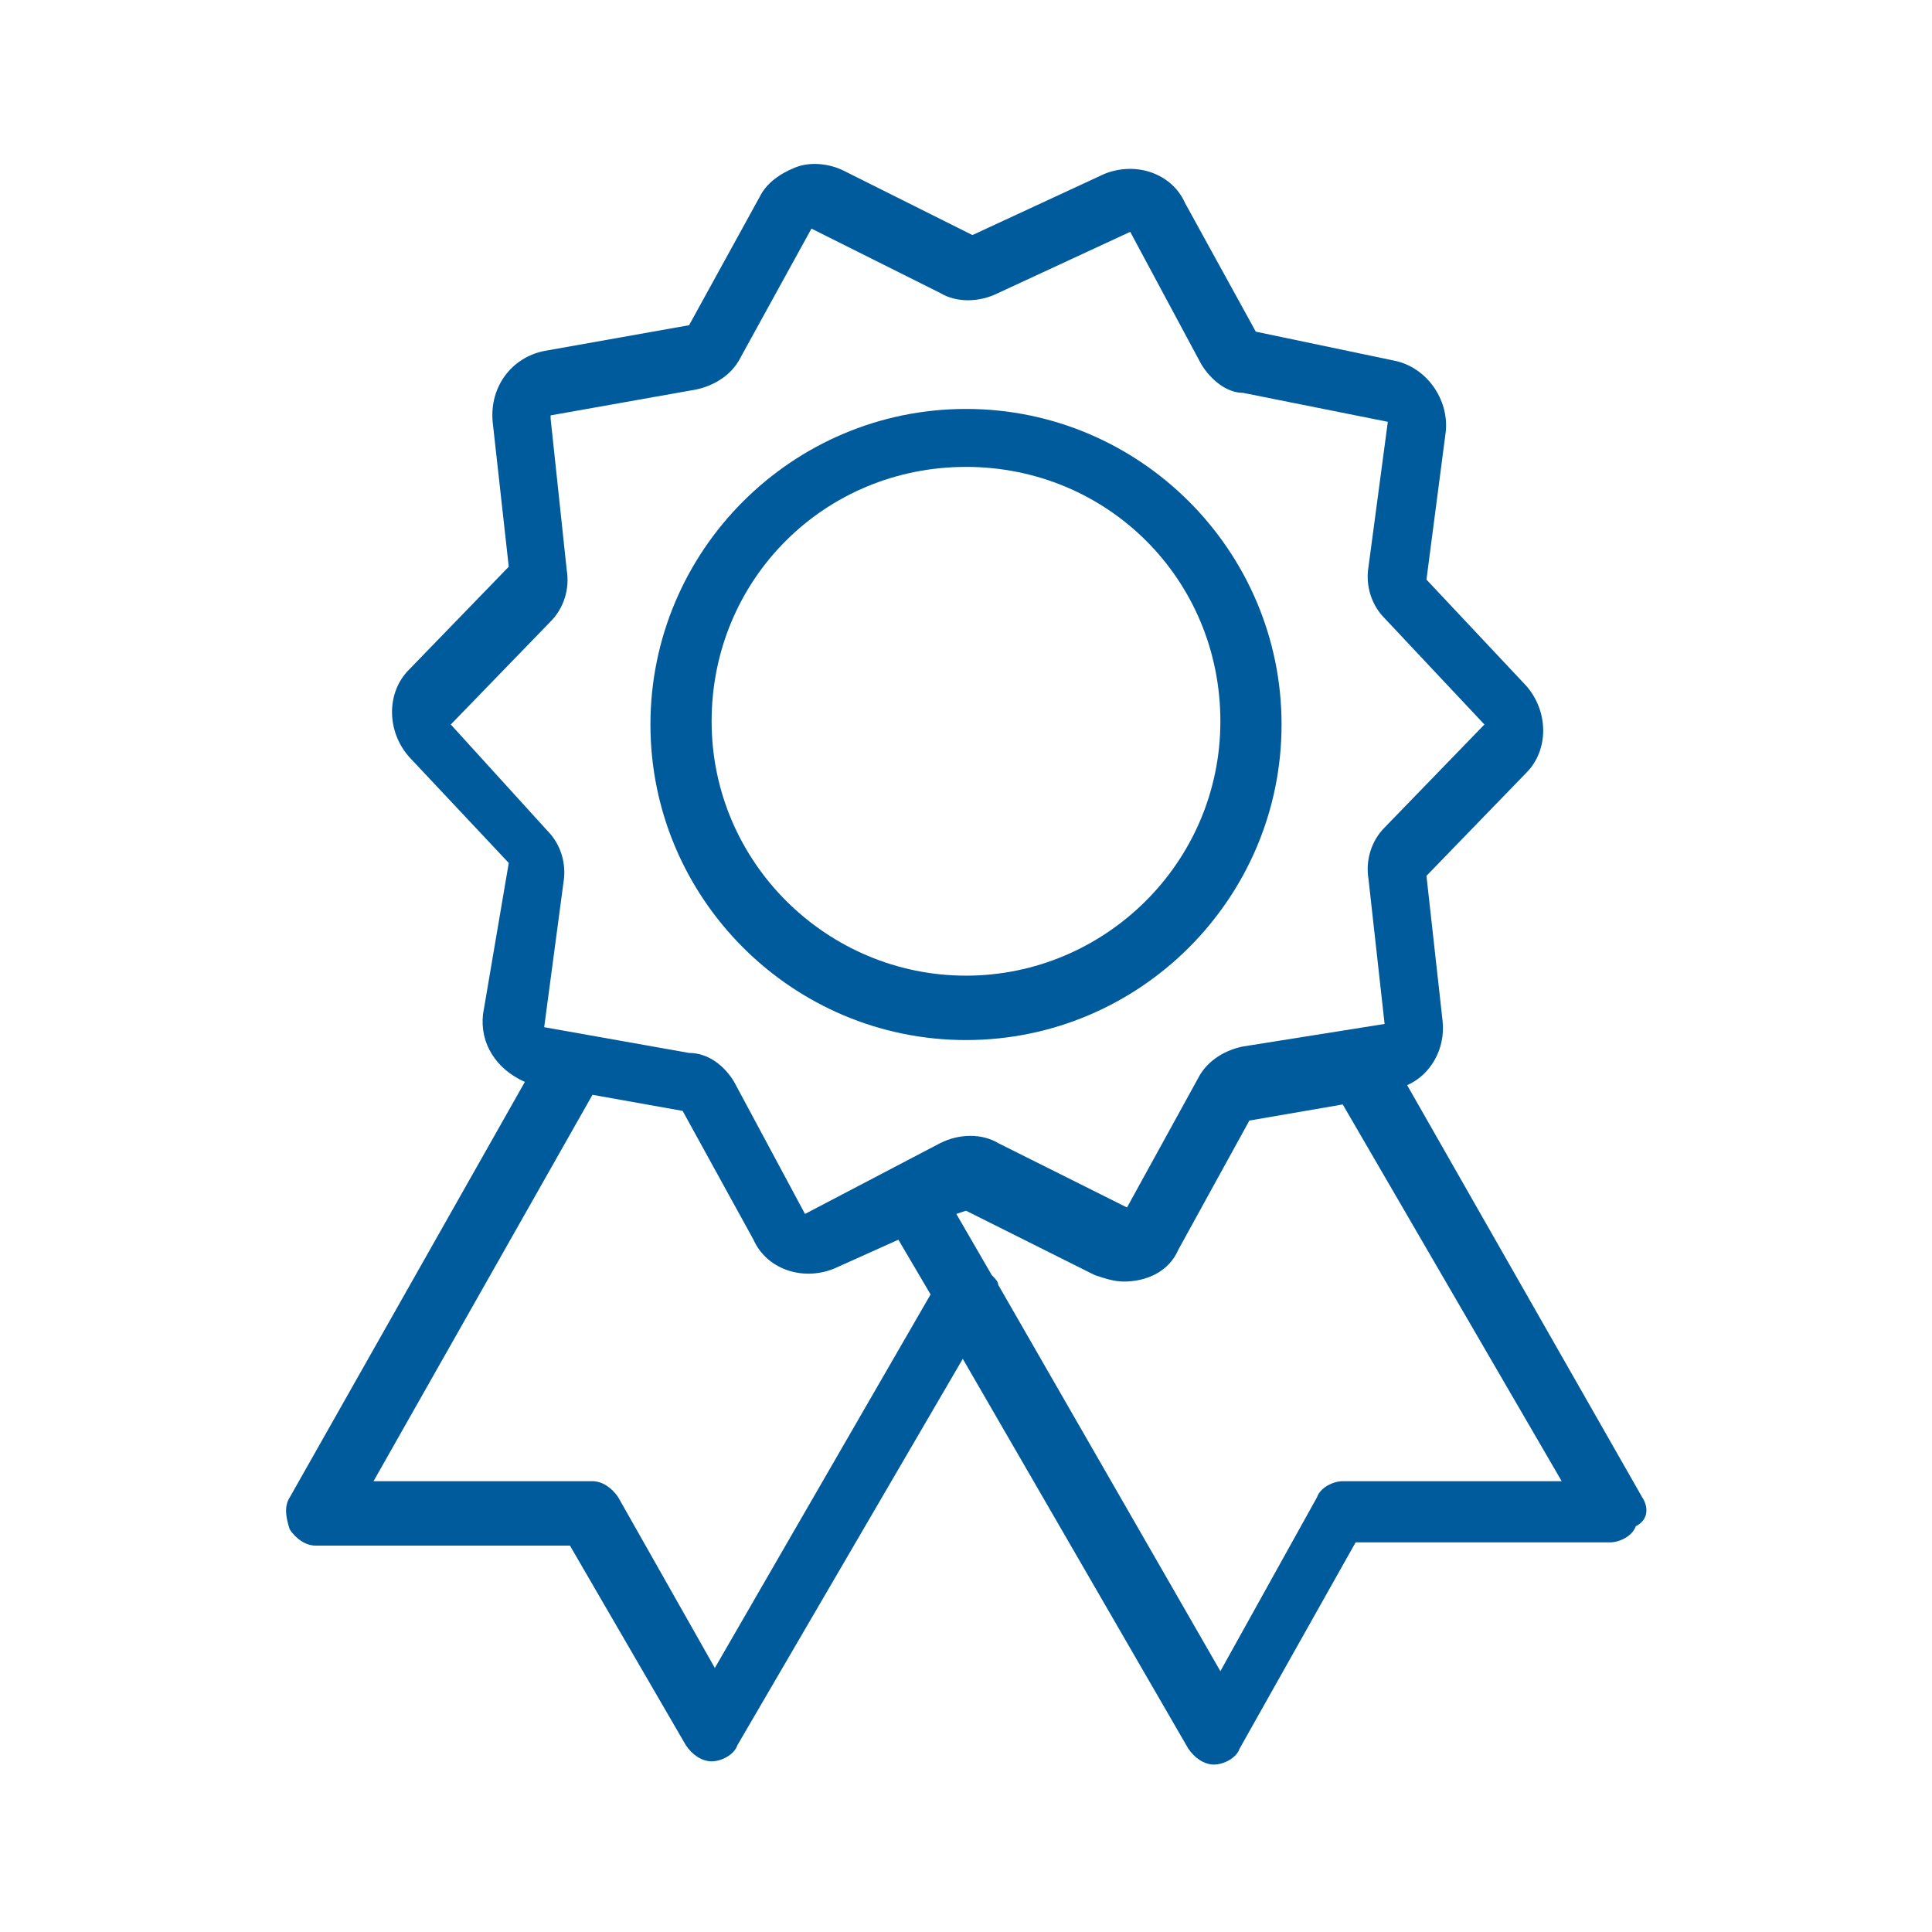
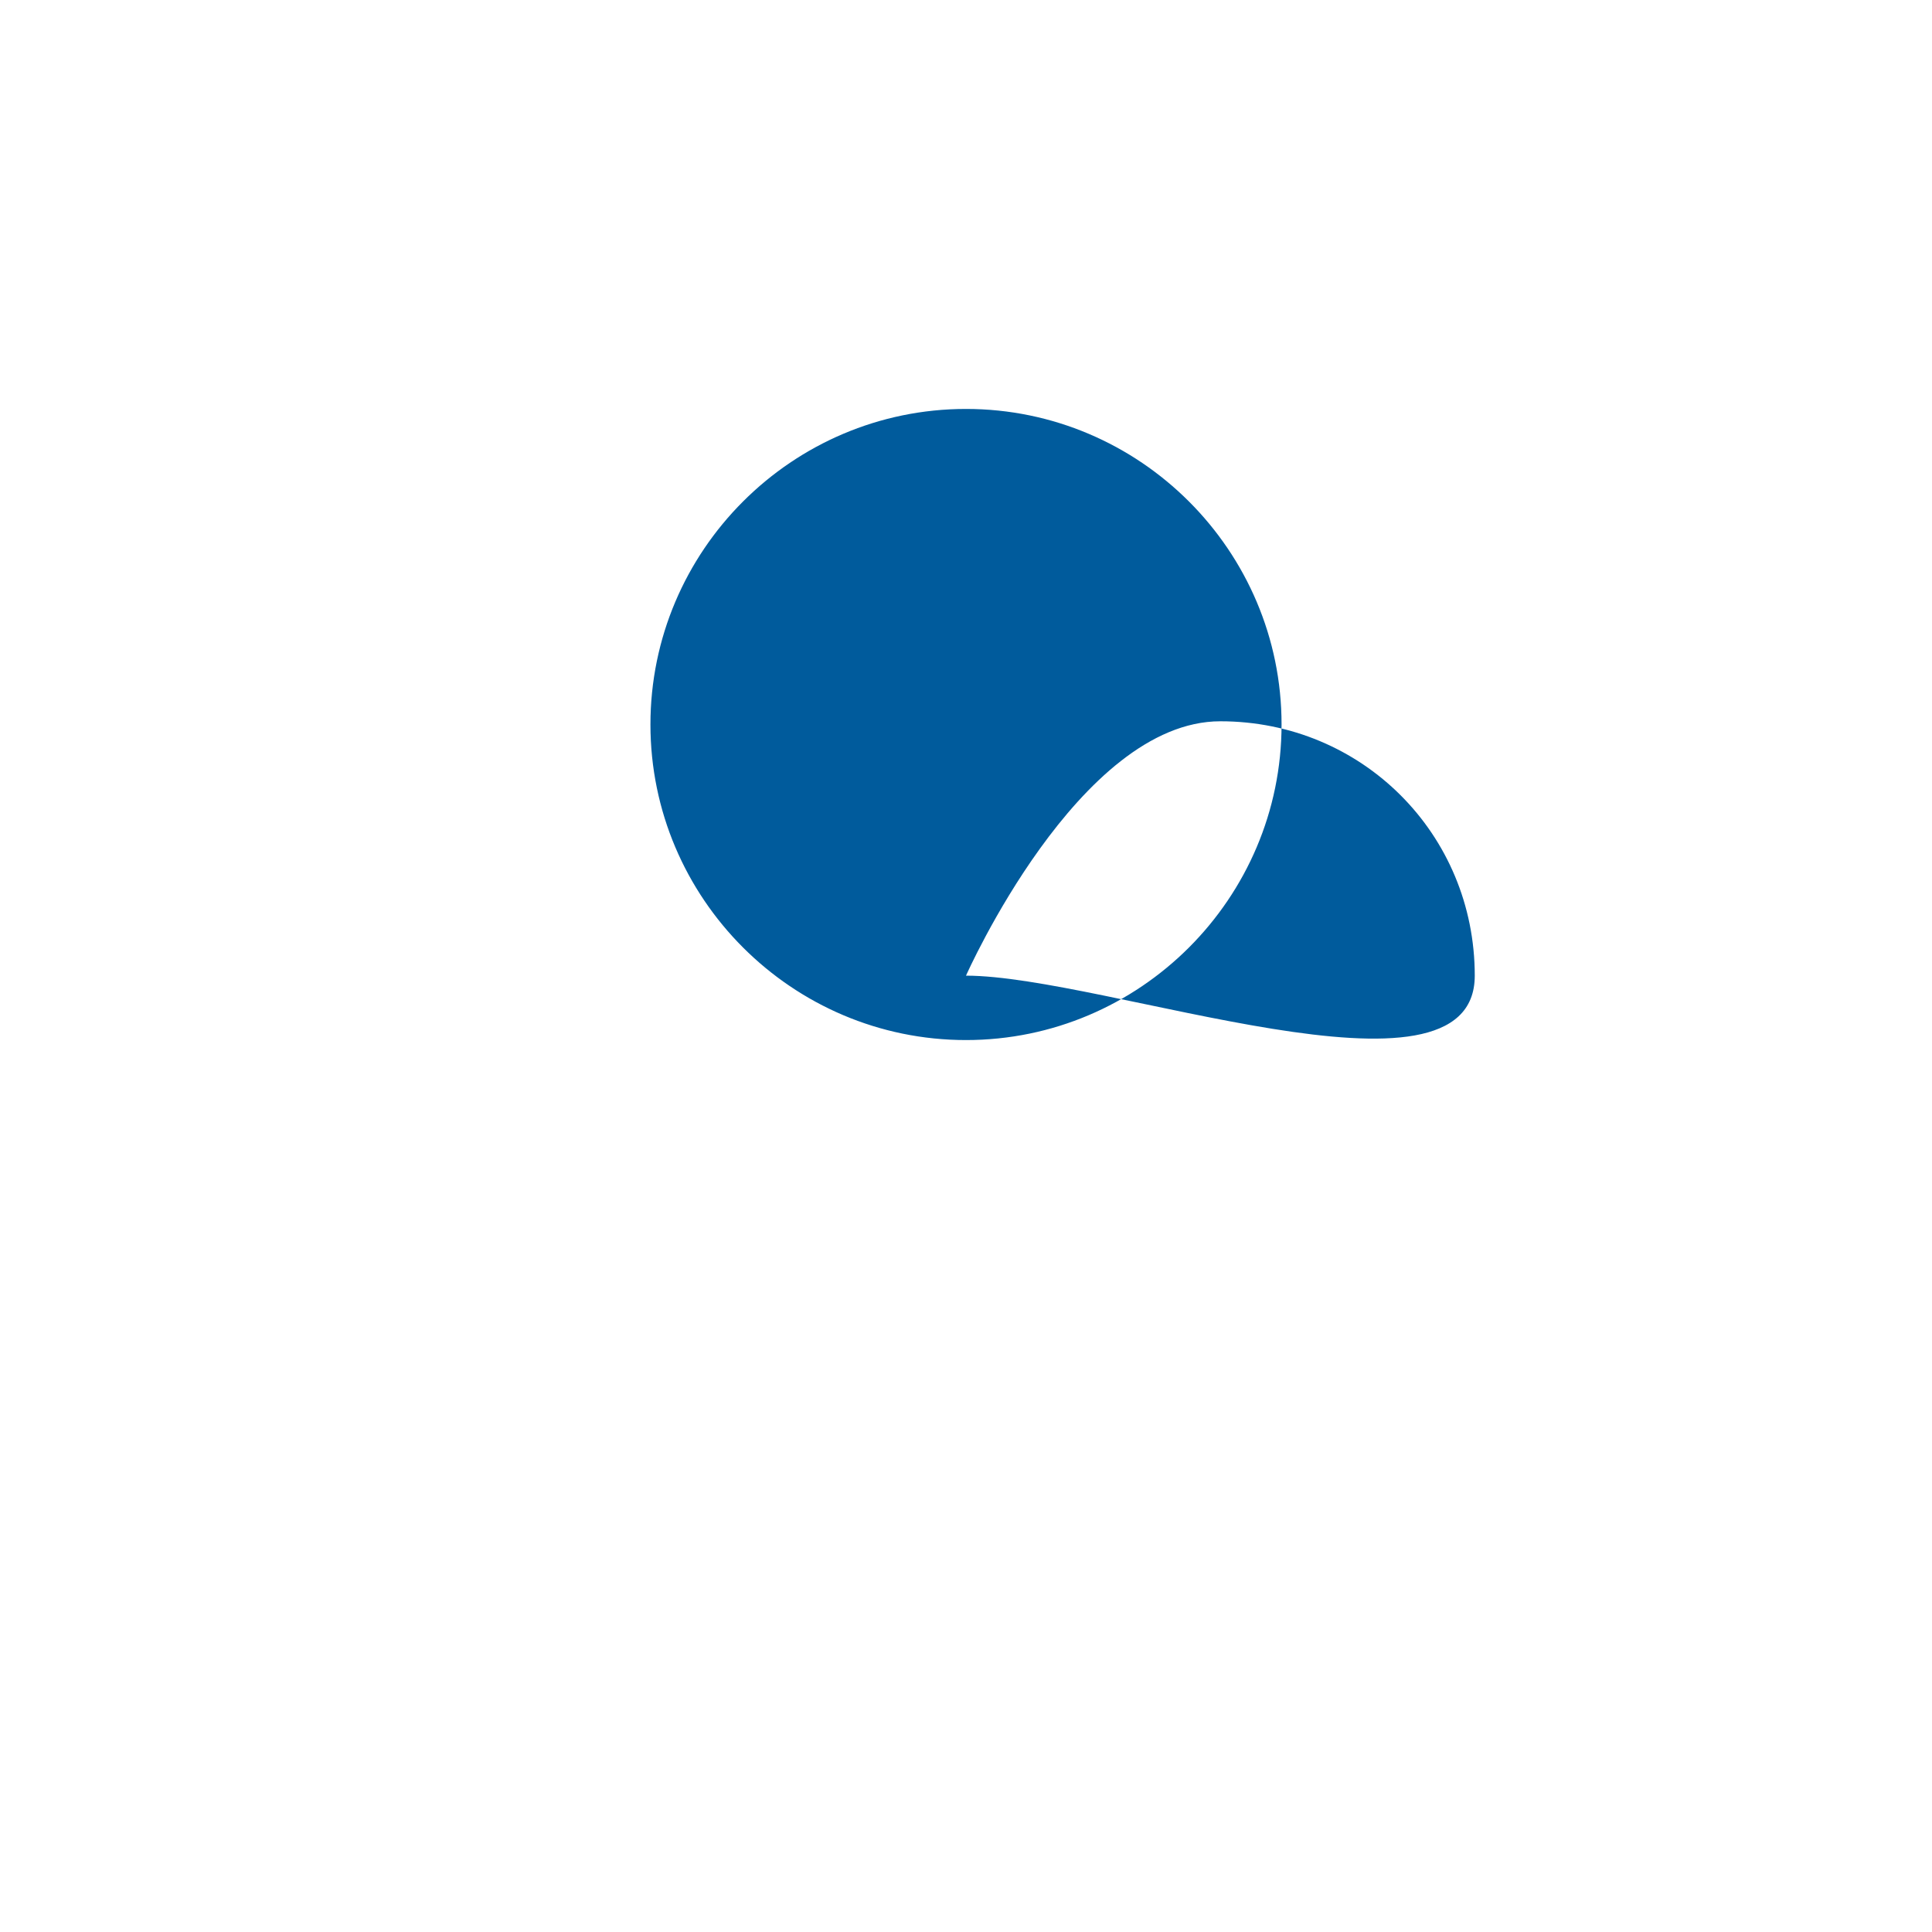
<svg xmlns="http://www.w3.org/2000/svg" version="1.1" id="Vrstva_1" x="0px" y="0px" viewBox="0 0 60 60" style="enable-background:new 0 0 60 60;" xml:space="preserve">
  <style type="text/css">
	.st0{fill:#005B9C;}
</style>
  <g>
    <g>
      <g>
-         <path class="st0" d="M51,46.5l-7.3-12.8c0.7-0.3,1.2-1.1,1.1-2l-0.5-4.5l3.1-3.2c0.7-0.7,0.7-1.9,0-2.7l-3.1-3.3l0.6-4.6     c0.1-1-0.6-2-1.6-2.2L39,10.3l-2.2-4c-0.4-0.9-1.5-1.3-2.5-0.9h0l-4.1,1.9l-4-2c-0.4-0.2-1-0.3-1.5-0.1s-0.9,0.5-1.1,0.9l-2.2,4     l-4.5,0.8c-1,0.2-1.7,1.1-1.6,2.2l0.5,4.5l-3.1,3.2c-0.7,0.7-0.7,1.9,0,2.7l3.1,3.3L15,31.5c-0.1,0.9,0.4,1.7,1.3,2.1L9,46.5     c-0.2,0.3-0.1,0.7,0,1C9.2,47.8,9.5,48,9.8,48h7.9l3.6,6.2c0.2,0.3,0.5,0.5,0.8,0.5c0.3,0,0.7-0.2,0.8-0.5l7-12l7,12.1     c0.2,0.3,0.5,0.5,0.8,0.5s0.7-0.2,0.8-0.5l3.6-6.4h7.9c0.3,0,0.7-0.2,0.8-0.5C51.2,47.2,51.2,46.8,51,46.5z M22.2,51.8l-3-5.3     c-0.2-0.3-0.5-0.5-0.8-0.5h-6.8l6.8-12l2.8,0.5l2.2,4c0.4,0.9,1.5,1.3,2.5,0.9h0l2-0.9l1,1.7L22.2,51.8z M25,37.7     C25,37.7,25,37.7,25,37.7l-2.2-4.1c-0.3-0.5-0.8-0.9-1.4-0.9l-4.5-0.8l0.6-4.5c0.1-0.6-0.1-1.2-0.5-1.6l-3-3.3l3.1-3.2     c0.4-0.4,0.6-1,0.5-1.6L17.1,13c0,0,0,0,0-0.1l4.5-0.8c0.5-0.1,1.1-0.4,1.4-1l2.2-4l4,2c0.5,0.3,1.2,0.3,1.8,0l4.1-1.9     c0,0,0,0,0,0l2.2,4.1c0.3,0.5,0.8,0.9,1.3,0.9l4.5,0.9l-0.6,4.5c-0.1,0.6,0.1,1.2,0.5,1.6l3.1,3.3l-3.1,3.2     c-0.4,0.4-0.6,1-0.5,1.6l0.5,4.5l-4.4,0.7c-0.5,0.1-1.1,0.4-1.4,1l-2.2,4l-4-2c-0.5-0.3-1.2-0.3-1.8,0L25,37.7z M41.7,46     c-0.3,0-0.7,0.2-0.8,0.5l-3,5.4l-6.9-12c0-0.1-0.1-0.2-0.2-0.3l-1.1-1.9l0.3-0.1l4,2c0.3,0.1,0.6,0.2,0.9,0.2     c0.7,0,1.4-0.3,1.7-1l2.2-4l2.9-0.5L48.5,46H41.7z" />
-         <path class="st0" d="M39.8,22.5c0-5.4-4.4-9.8-9.8-9.8s-9.8,4.4-9.8,9.8s4.4,9.8,9.8,9.8S39.8,27.9,39.8,22.5z M30,30.3     c-4.3,0-7.9-3.5-7.9-7.9s3.5-7.9,7.9-7.9s7.9,3.5,7.9,7.9S34.3,30.3,30,30.3z" />
+         <path class="st0" d="M39.8,22.5c0-5.4-4.4-9.8-9.8-9.8s-9.8,4.4-9.8,9.8s4.4,9.8,9.8,9.8S39.8,27.9,39.8,22.5z M30,30.3     s3.5-7.9,7.9-7.9s7.9,3.5,7.9,7.9S34.3,30.3,30,30.3z" />
      </g>
    </g>
  </g>
</svg>